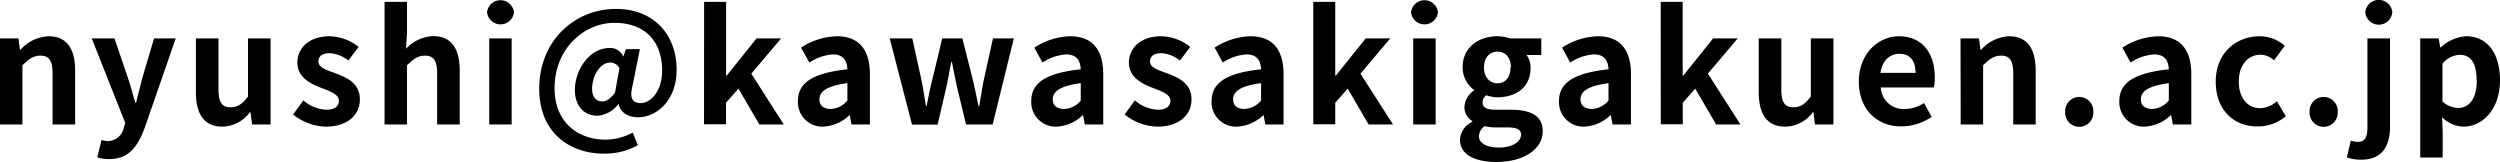
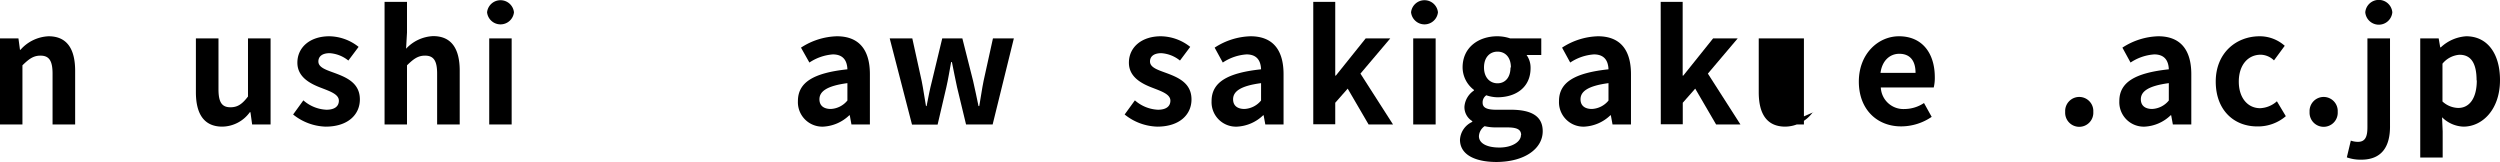
<svg xmlns="http://www.w3.org/2000/svg" viewBox="0 0 488.02 31.59">
  <g id="レイヤー_2" data-name="レイヤー 2">
    <g id="レイヤー_1-2" data-name="レイヤー 1">
      <g>
        <path d="M0,7.5H3.6l.3,2.22H4A7.74,7.74,0,0,1,9.48,7.08c3.63,0,5.19,2.52,5.19,6.75V24.3H10.26V14.37c0-2.58-.72-3.51-2.37-3.51-1.38,0-2.25.66-3.51,1.89V24.3H0Z" />
-         <path d="M19,30.72l.81-3.39a4.52,4.52,0,0,0,1.17.21A3.22,3.22,0,0,0,24.15,25l.3-1L17.91,7.5h4.44L25,15.3c.51,1.5.93,3.12,1.41,4.74h.15c.39-1.56.81-3.18,1.2-4.74l2.31-7.8h4.23l-6,17.31c-1.47,4-3.27,6.24-7,6.24A7.11,7.11,0,0,1,19,30.72Z" />
        <path d="M38.24,18V7.5h4.41v9.93c0,2.61.72,3.51,2.34,3.51,1.38,0,2.28-.6,3.42-2.1V7.5h4.41V24.3h-3.6l-.33-2.4h-.12a6.75,6.75,0,0,1-5.37,2.82C39.8,24.72,38.24,22.2,38.24,18Z" />
        <path d="M57.22,22.35l2-2.76a7.29,7.29,0,0,0,4.5,1.83c1.68,0,2.43-.72,2.43-1.77,0-1.26-1.74-1.83-3.51-2.52-2.13-.81-4.59-2.1-4.59-4.89,0-3,2.46-5.16,6.24-5.16A9.4,9.4,0,0,1,70,9.15l-2,2.67a6.47,6.47,0,0,0-3.63-1.44c-1.5,0-2.22.66-2.22,1.62,0,1.23,1.65,1.68,3.42,2.34,2.22.84,4.68,1.95,4.68,5.07,0,2.94-2.31,5.31-6.69,5.31A10.59,10.59,0,0,1,57.22,22.35Z" />
        <path d="M75.07.36h4.38v6l-.18,3.15a7.65,7.65,0,0,1,5.28-2.46c3.63,0,5.19,2.52,5.19,6.75V24.3H85.33V14.37c0-2.58-.72-3.51-2.37-3.51-1.38,0-2.25.66-3.51,1.89V24.3H75.07Z" />
        <path d="M95.08,2.4a2.64,2.64,0,0,1,5.25,0,2.64,2.64,0,0,1-5.25,0Zm.42,5.1h4.38V24.3H95.5Z" />
-         <path d="M105.26,17.34c0-9.39,6.9-15.6,15-15.6,7.23,0,11.82,4.89,11.82,11.88,0,6.15-4.05,9.27-7.5,9.27-1.92,0-3.48-.9-3.81-2.58h-.06a5.57,5.57,0,0,1-4.11,2.28c-2.58,0-4.38-1.92-4.38-5,0-4,2.88-8.22,6.78-8.22A2.72,2.72,0,0,1,121.64,11h.06l.48-1.41h2.73l-1.47,7.32c-.54,2.19,0,3.21,1.62,3.21,2.07,0,4.2-2.46,4.2-6.36,0-5.07-2.79-9.3-9.33-9.3-5.88,0-11.67,5-11.67,12.75,0,6.69,4.56,10.05,10,10.05a11.29,11.29,0,0,0,5.25-1.38l1,2.46a13.15,13.15,0,0,1-6.6,1.65C111.14,30,105.26,25.83,105.26,17.34Zm14.79.78.87-4.8a2,2,0,0,0-1.77-1.11c-2.19,0-3.57,2.91-3.57,5.1,0,1.68.81,2.49,2,2.49C118.34,19.8,119.09,19.32,120.05,18.12Z" />
-         <path d="M137.45.36h4.29v14.4h.12l5.82-7.26h4.8l-5.82,6.87L153,24.3h-4.77l-4.08-7-2.43,2.76v4.2h-4.29Z" />
        <path d="M155.76,19.74c0-3.6,2.91-5.49,9.66-6.21-.06-1.65-.78-2.91-2.85-2.91A9.49,9.49,0,0,0,158,12.21L156.36,9.3a13.42,13.42,0,0,1,7-2.22c4.26,0,6.45,2.55,6.45,7.41V24.3h-3.6l-.33-1.8h-.09a7.9,7.9,0,0,1-5.07,2.22A4.77,4.77,0,0,1,155.76,19.74Zm9.66-.12V16.23c-4.08.54-5.46,1.65-5.46,3.15,0,1.32.93,1.89,2.22,1.89A4.45,4.45,0,0,0,165.42,19.62Z" />
        <path d="M173.68,7.5h4.41l1.83,8.31c.33,1.62.54,3.24.84,4.89h.12c.33-1.65.63-3.3,1.05-4.89l2-8.31h3.93l2.1,8.31c.39,1.62.69,3.24,1.05,4.89h.15c.3-1.65.51-3.27.84-4.89l1.83-8.31h4.08l-4.14,16.8h-5.19L186.82,17c-.36-1.59-.63-3.12-1-4.89h-.15c-.33,1.77-.57,3.33-.93,4.89l-1.71,7.32h-5Z" />
-         <path d="M201.31,19.74c0-3.6,2.91-5.49,9.66-6.21-.06-1.65-.78-2.91-2.85-2.91a9.49,9.49,0,0,0-4.62,1.59L201.91,9.3a13.42,13.42,0,0,1,7-2.22c4.26,0,6.45,2.55,6.45,7.41V24.3h-3.6l-.33-1.8h-.09a7.9,7.9,0,0,1-5.07,2.22A4.77,4.77,0,0,1,201.31,19.74Zm9.66-.12V16.23c-4.08.54-5.46,1.65-5.46,3.15,0,1.32.93,1.89,2.22,1.89A4.45,4.45,0,0,0,211,19.62Z" />
        <path d="M219.54,22.35l2-2.76a7.29,7.29,0,0,0,4.5,1.83c1.68,0,2.43-.72,2.43-1.77,0-1.26-1.74-1.83-3.51-2.52-2.13-.81-4.59-2.1-4.59-4.89,0-3,2.46-5.16,6.24-5.16a9.4,9.4,0,0,1,5.73,2.07l-2,2.67a6.47,6.47,0,0,0-3.63-1.44c-1.5,0-2.22.66-2.22,1.62,0,1.23,1.65,1.68,3.42,2.34,2.22.84,4.68,1.95,4.68,5.07,0,2.94-2.31,5.31-6.69,5.31A10.59,10.59,0,0,1,219.54,22.35Z" />
        <path d="M236.51,19.74c0-3.6,2.91-5.49,9.66-6.21-.06-1.65-.78-2.91-2.85-2.91a9.49,9.49,0,0,0-4.62,1.59L237.11,9.3a13.42,13.42,0,0,1,7-2.22c4.26,0,6.45,2.55,6.45,7.41V24.3H247l-.33-1.8h-.09a7.9,7.9,0,0,1-5.07,2.22A4.77,4.77,0,0,1,236.51,19.74Zm9.66-.12V16.23c-4.08.54-5.46,1.65-5.46,3.15,0,1.32.93,1.89,2.22,1.89A4.45,4.45,0,0,0,246.17,19.62Z" />
        <path d="M256.36.36h4.29v14.4h.12l5.82-7.26h4.8l-5.82,6.87,6.36,9.93h-4.77l-4.08-7-2.43,2.76v4.2h-4.29Z" />
        <path d="M275.45,2.4a2.64,2.64,0,0,1,5.25,0,2.64,2.64,0,0,1-5.25,0Zm.42,5.1h4.38V24.3h-4.38Z" />
        <path d="M285,27.27a4.08,4.08,0,0,1,2.4-3.48v-.15a3.18,3.18,0,0,1-1.53-2.82,4.17,4.17,0,0,1,1.86-3.15v-.12a5.55,5.55,0,0,1-2.22-4.38c0-4,3.21-6.09,6.78-6.09a7.9,7.9,0,0,1,2.52.42h6.06v3.24H298a4.23,4.23,0,0,1,.78,2.55c0,3.78-2.88,5.7-6.48,5.7a7.15,7.15,0,0,1-2.16-.39,1.67,1.67,0,0,0-.72,1.44c0,.9.66,1.38,2.64,1.38h2.85c4.05,0,6.24,1.26,6.24,4.2,0,3.39-3.51,6-9.12,6C288,31.59,285,30.24,285,27.27Zm11.94-.9c0-1.2-1-1.5-2.79-1.5h-2a9.48,9.48,0,0,1-2.34-.24,2.52,2.52,0,0,0-1.11,1.95c0,1.41,1.56,2.22,4,2.22S296.9,27.69,296.9,26.37Zm-2-13.2c0-2-1.11-3.09-2.61-3.09s-2.64,1.11-2.64,3.09,1.17,3.09,2.64,3.09S294.86,15.15,294.86,13.17Z" />
        <path d="M304.33,19.74c0-3.6,2.91-5.49,9.66-6.21-.06-1.65-.78-2.91-2.85-2.91a9.49,9.49,0,0,0-4.62,1.59L304.93,9.3a13.42,13.42,0,0,1,7-2.22c4.26,0,6.45,2.55,6.45,7.41V24.3h-3.6l-.33-1.8h-.09a7.9,7.9,0,0,1-5.07,2.22A4.77,4.77,0,0,1,304.33,19.74Zm9.66-.12V16.23c-4.08.54-5.46,1.65-5.46,3.15,0,1.32.93,1.89,2.22,1.89A4.45,4.45,0,0,0,314,19.62Z" />
        <path d="M324.18.36h4.29v14.4h.12l5.82-7.26h4.8l-5.82,6.87,6.36,9.93H335l-4.08-7-2.43,2.76v4.2h-4.29Z" />
-         <path d="M343.32,18V7.5h4.41v9.93c0,2.61.72,3.51,2.34,3.51,1.38,0,2.28-.6,3.42-2.1V7.5h4.41V24.3h-3.6L354,21.9h-.12a6.75,6.75,0,0,1-5.37,2.82C344.88,24.72,343.32,22.2,343.32,18Z" />
+         <path d="M343.32,18V7.5h4.41v9.93V7.5h4.41V24.3h-3.6L354,21.9h-.12a6.75,6.75,0,0,1-5.37,2.82C344.88,24.72,343.32,22.2,343.32,18Z" />
        <path d="M362.86,15.93c0-5.46,3.81-8.85,7.83-8.85,4.62,0,7,3.39,7,8a8.2,8.2,0,0,1-.21,2H367.15a4.41,4.41,0,0,0,4.65,4.2,6.92,6.92,0,0,0,3.78-1.17l1.5,2.7a10.6,10.6,0,0,1-5.88,1.86C366.52,24.72,362.86,21.45,362.86,15.93Zm11.07-1.71c0-2.28-1-3.72-3.18-3.72-1.77,0-3.33,1.26-3.66,3.72Z" />
-         <path d="M382.71,7.5h3.6l.3,2.22h.12a7.74,7.74,0,0,1,5.46-2.64c3.63,0,5.19,2.52,5.19,6.75V24.3H393V14.37c0-2.58-.72-3.51-2.37-3.51-1.38,0-2.25.66-3.51,1.89V24.3h-4.38Z" />
        <path d="M403.14,21.84a2.75,2.75,0,1,1,5.49,0,2.75,2.75,0,1,1-5.49,0Z" />
        <path d="M413.71,19.74c0-3.6,2.91-5.49,9.66-6.21-.06-1.65-.79-2.91-2.85-2.91a9.49,9.49,0,0,0-4.62,1.59L414.31,9.3a13.42,13.42,0,0,1,7-2.22c4.25,0,6.45,2.55,6.45,7.41V24.3h-3.6l-.33-1.8h-.1a7.85,7.85,0,0,1-5.06,2.22A4.77,4.77,0,0,1,413.71,19.74Zm9.66-.12V16.23c-4.08.54-5.46,1.65-5.46,3.15,0,1.32.93,1.89,2.21,1.89A4.46,4.46,0,0,0,423.37,19.62Z" />
        <path d="M432.53,15.93c0-5.61,4-8.85,8.58-8.85A7.34,7.34,0,0,1,446,8.94l-2.1,2.85a3.84,3.84,0,0,0-2.58-1.11c-2.55,0-4.29,2.07-4.29,5.25s1.74,5.19,4.17,5.19a5.22,5.22,0,0,0,3.27-1.35l1.74,2.91a8.33,8.33,0,0,1-5.49,2C436.07,24.72,432.53,21.48,432.53,15.93Z" />
        <path d="M450.85,21.84a2.75,2.75,0,1,1,5.49,0,2.75,2.75,0,1,1-5.49,0Z" />
        <path d="M458.12,30.72l.78-3.27a4.31,4.31,0,0,0,1.38.24c1.44,0,1.86-1,1.86-2.85V7.5h4.41V24.72c0,3.6-1.38,6.45-5.61,6.45A8,8,0,0,1,458.12,30.72Zm3.6-28.32a2.65,2.65,0,0,1,5.28,0,2.65,2.65,0,0,1-5.28,0Z" />
        <path d="M472.45,7.5h3.6l.3,1.74h.12a8,8,0,0,1,4.95-2.16c4.14,0,6.6,3.39,6.6,8.55,0,5.76-3.45,9.09-7.14,9.09a6.24,6.24,0,0,1-4.17-1.83l.12,2.76v5.1h-4.38Zm11,8.19c0-3.21-1-5-3.33-5a4.74,4.74,0,0,0-3.33,1.74v7.38a4.7,4.7,0,0,0,3.06,1.26C481.93,21.09,483.49,19.35,483.49,15.69Z" />
      </g>
    </g>
  </g>
</svg>